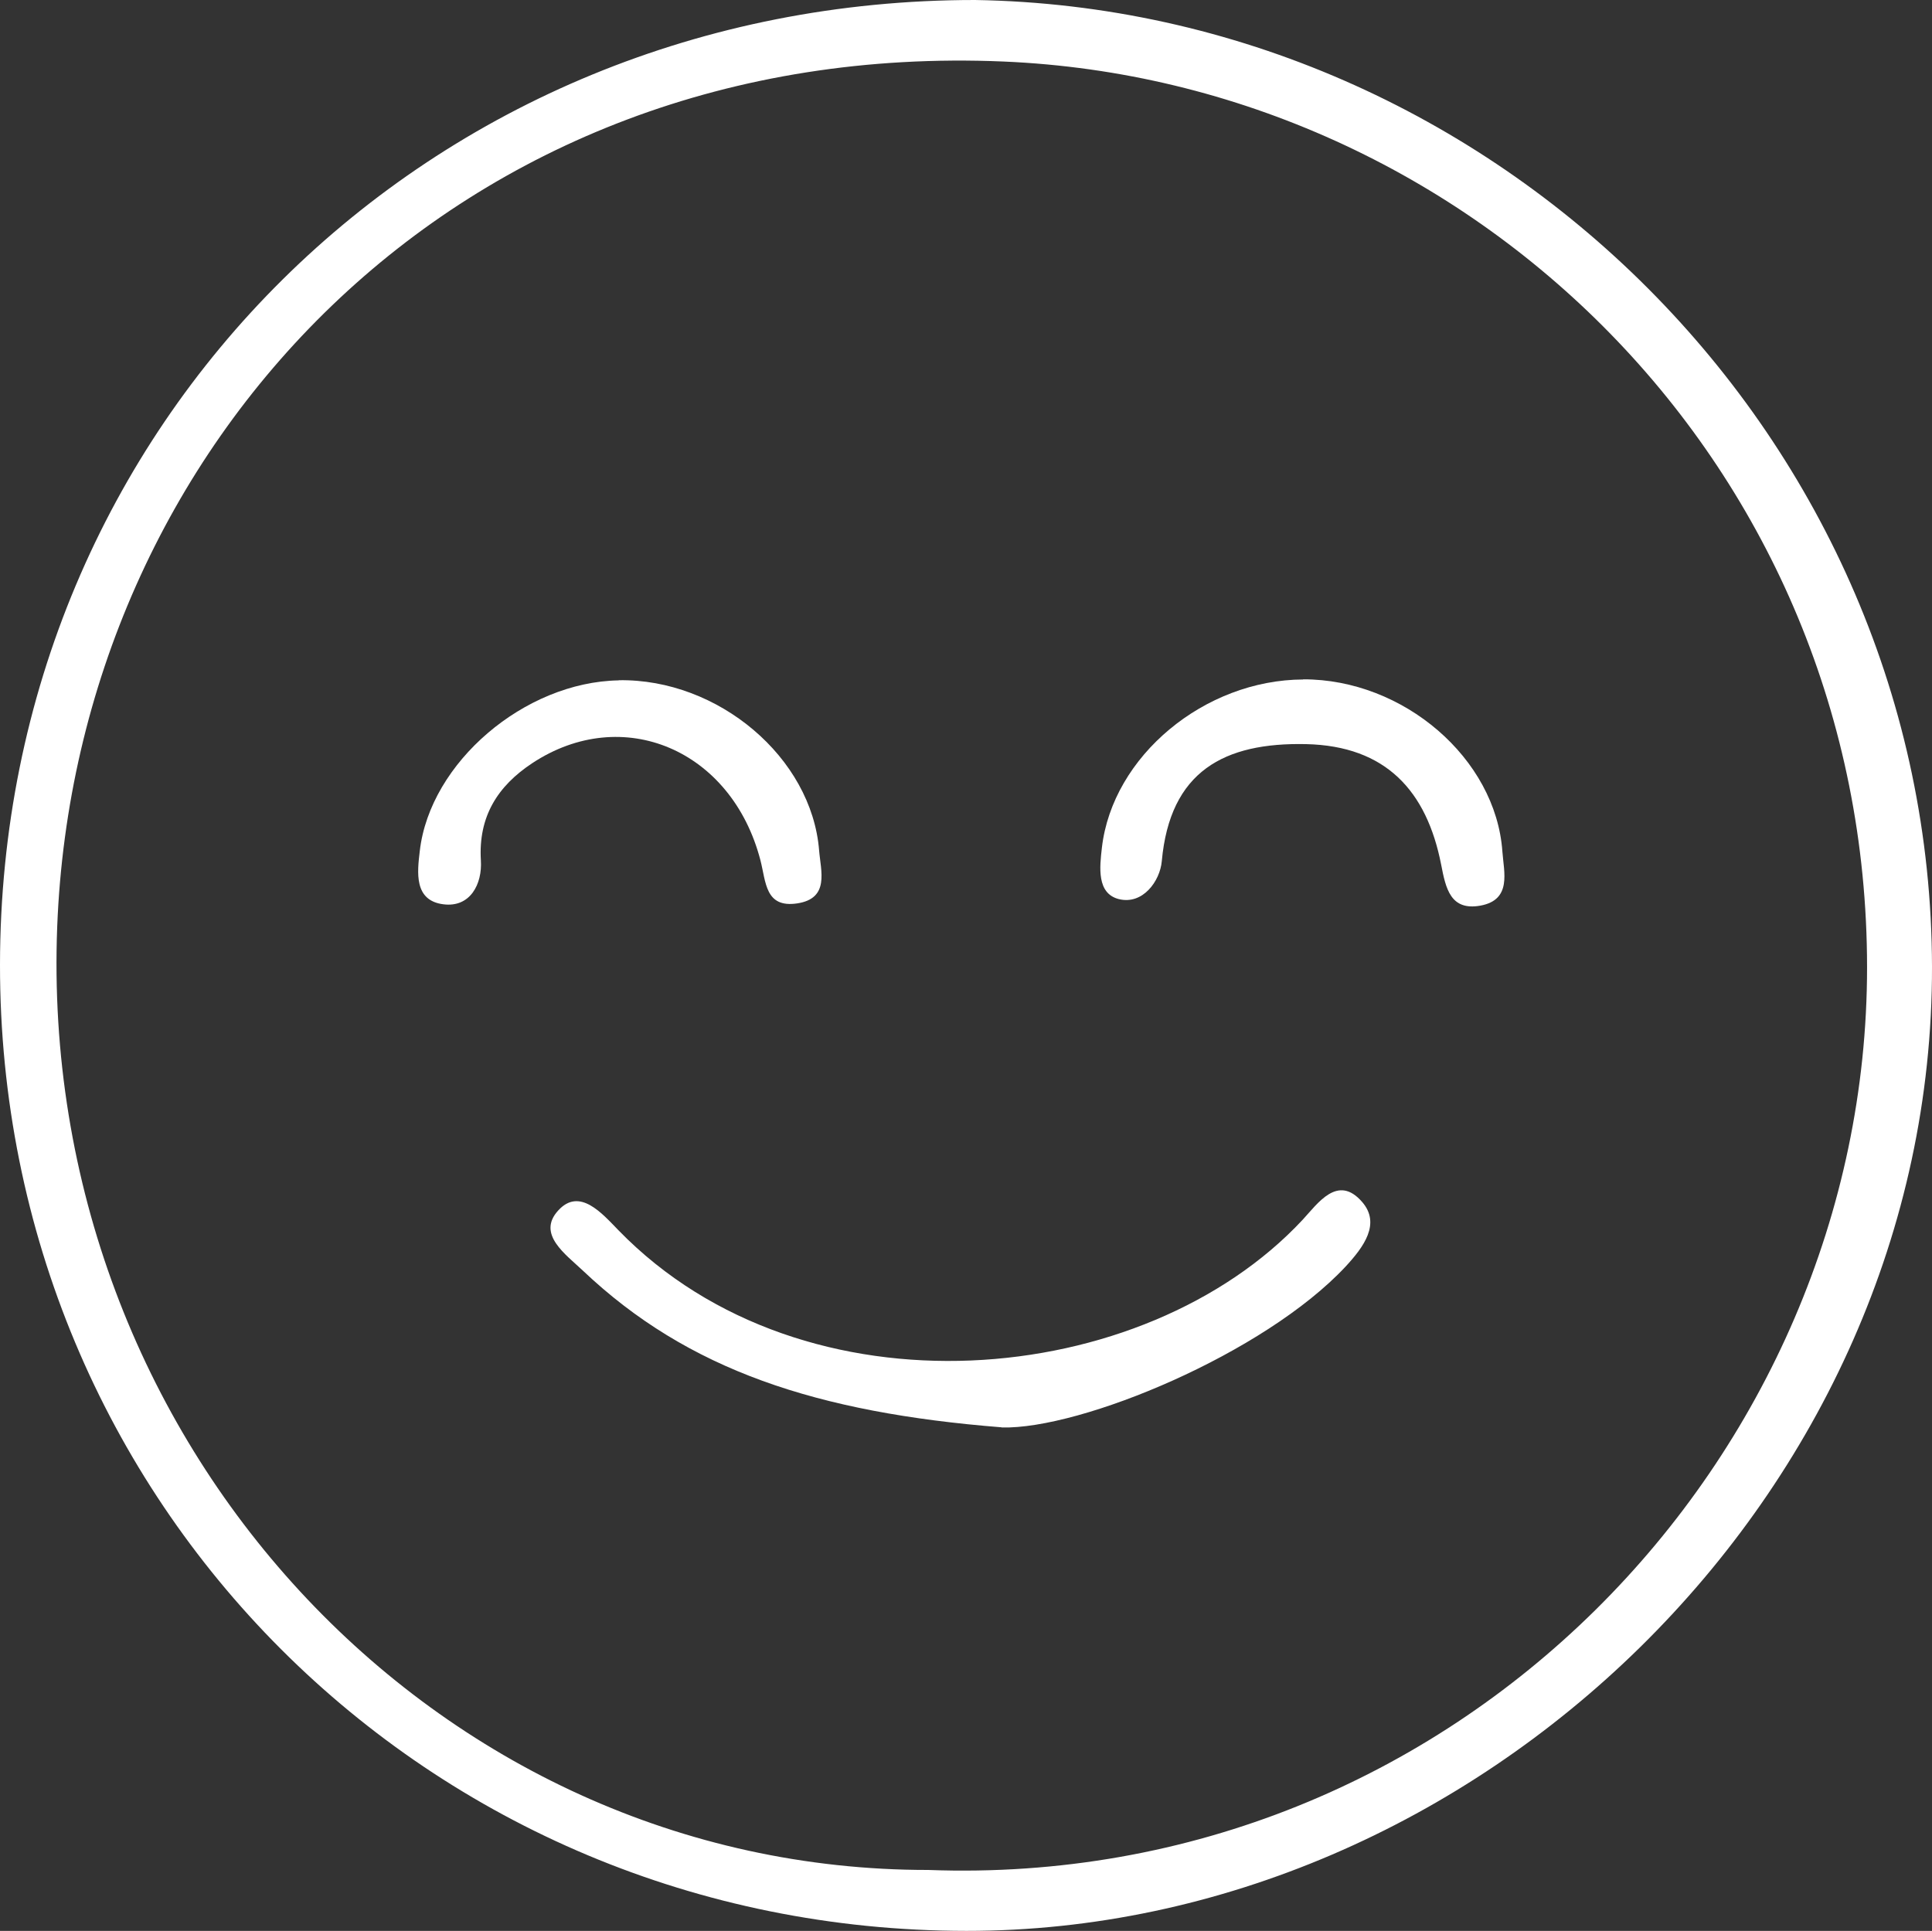
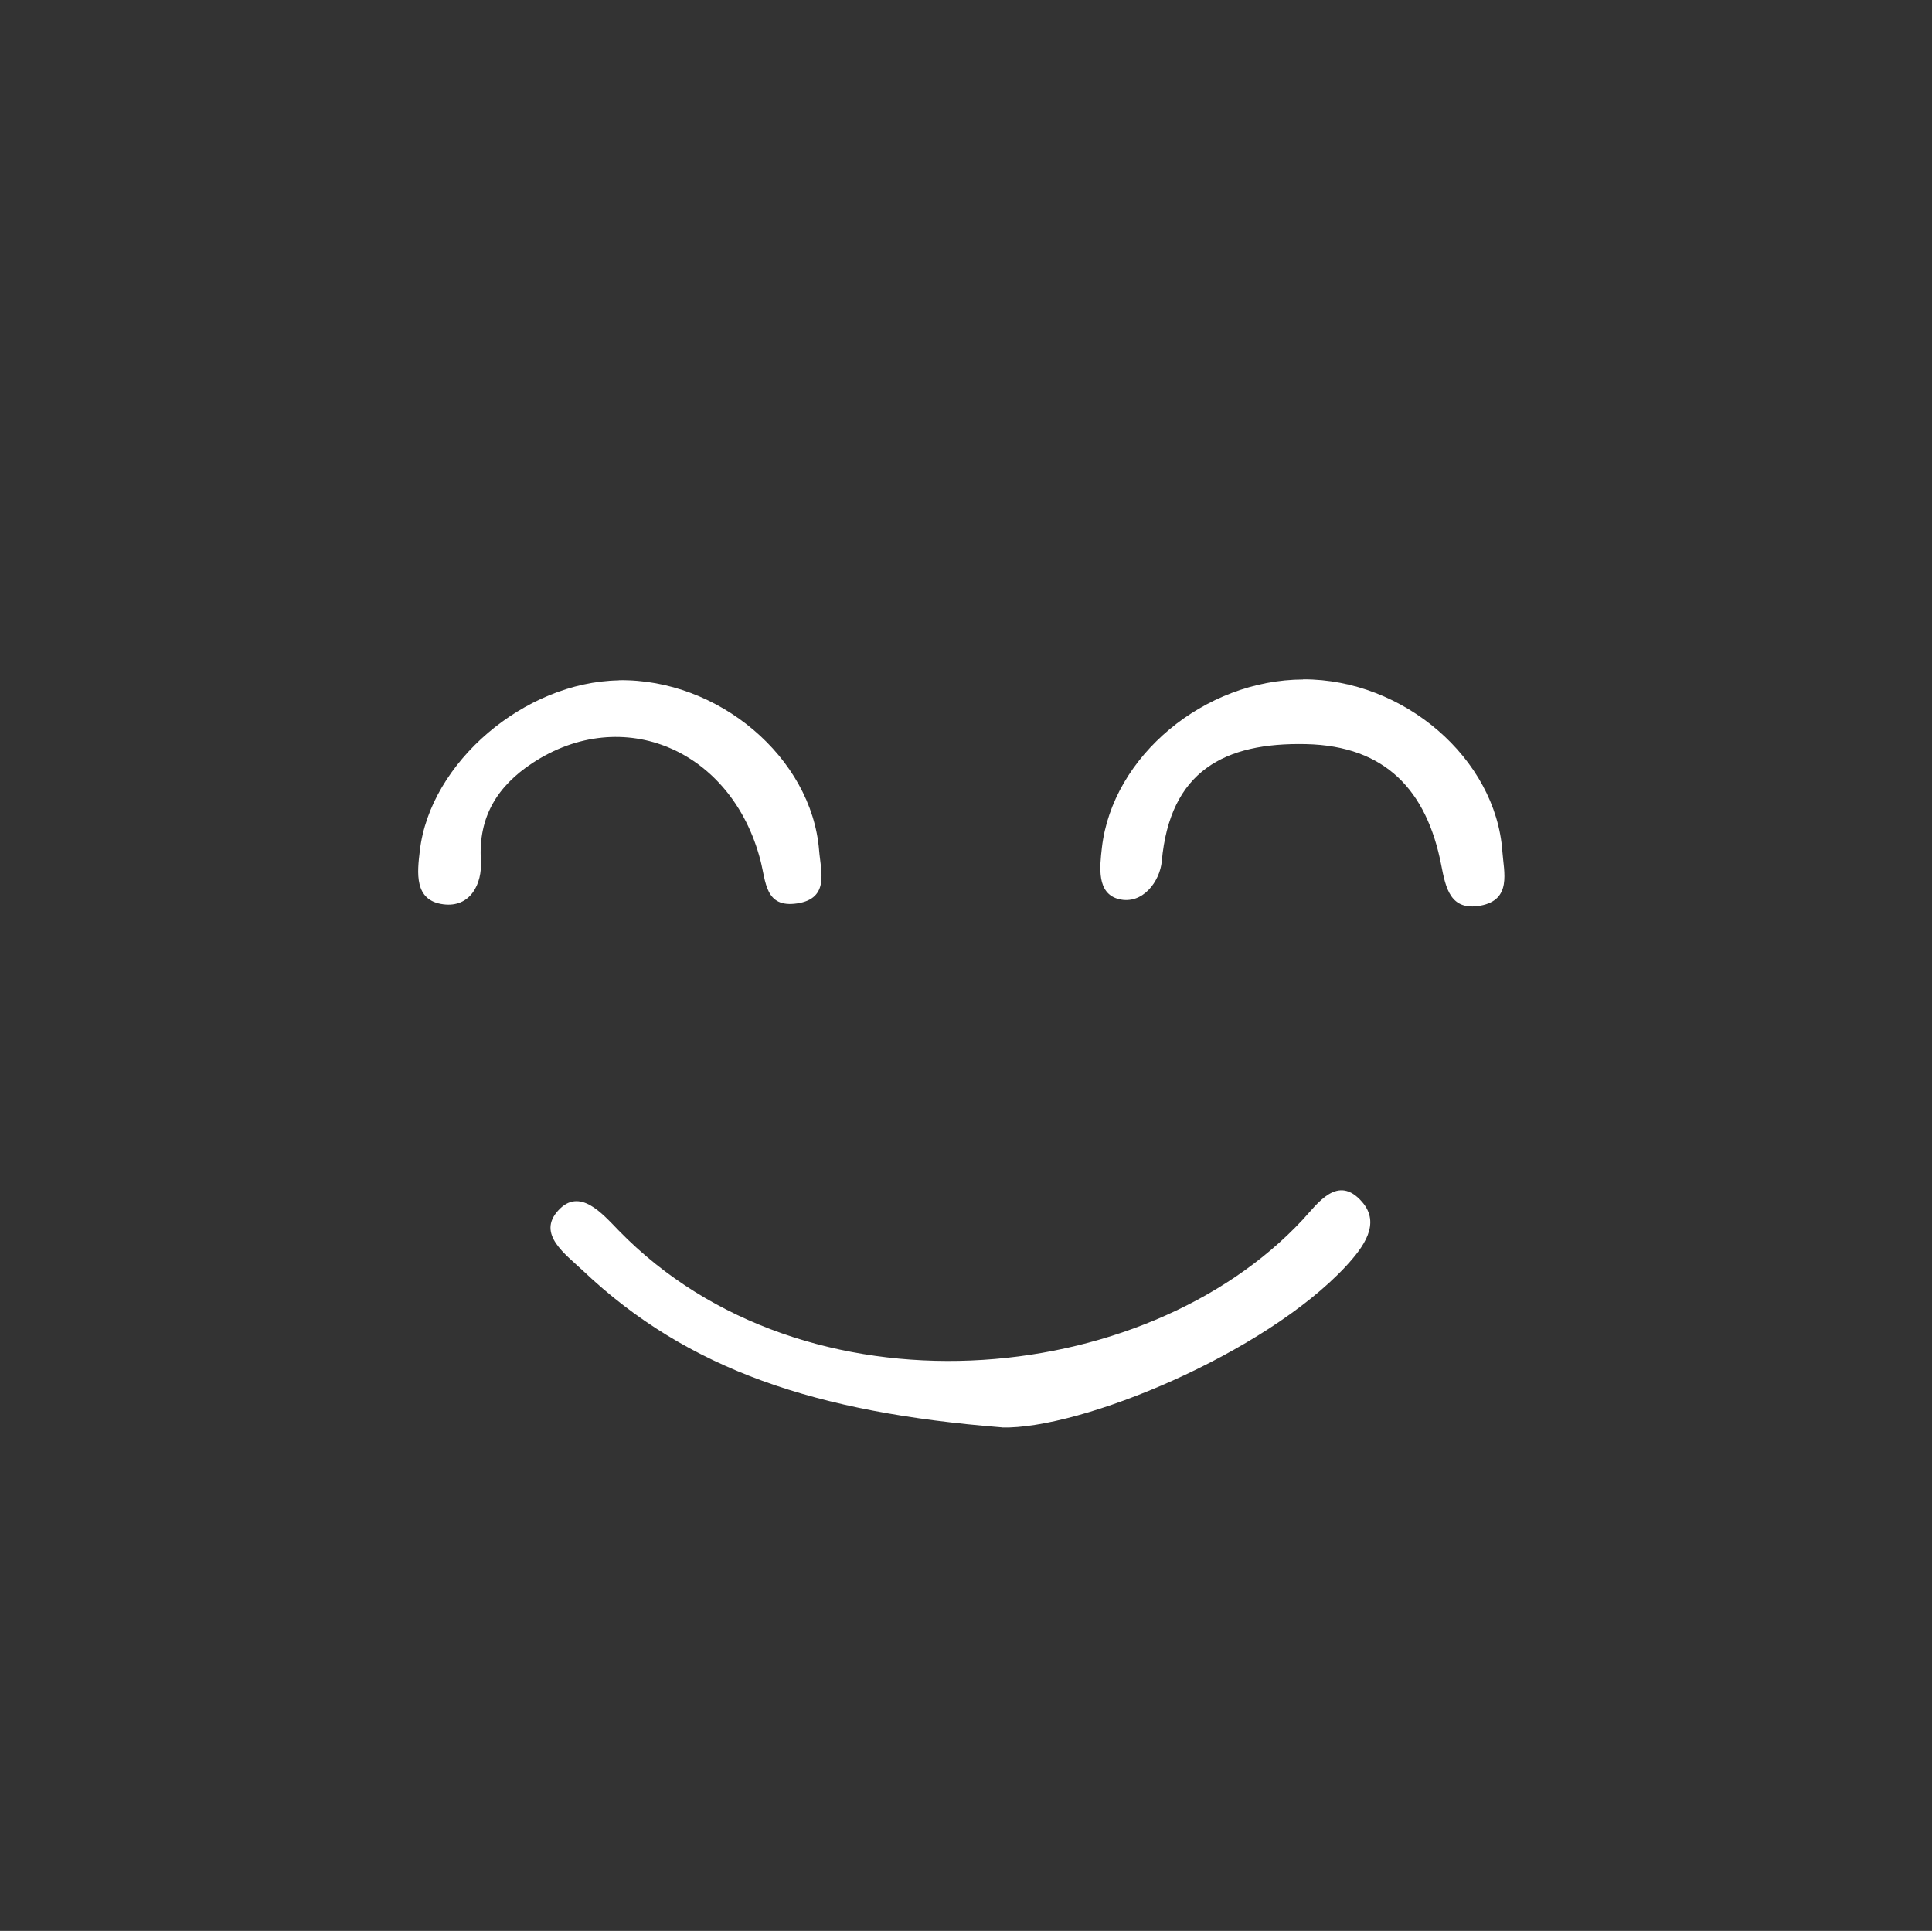
<svg xmlns="http://www.w3.org/2000/svg" id="Camada_1" data-name="Camada 1" viewBox="0 0 130.01 129.95">
  <rect x="0" y="0" width="130.01" height="129.95" fill="#333333" stroke="none" />
  <defs>
    <style>
      .cls-1 {
        fill: #fff;
        stroke-width: 0px;
      }
    </style>
  </defs>
-   <path class="cls-1" d="M65.61,0c35.02.57,64.33,29.55,64.4,65.05.07,35.57-30.75,64.92-64.98,64.9C28.77,129.93-.03,101.08,0,64.92.03,28.5,28.84,0,65.61,0ZM62.47,125.85c35.46,1.32,63.17-27.71,63.17-60.74,0-33.73-26.65-59.64-58.13-60.97C30.72,2.59,5.11,30.04,3.85,62.36c-1.34,34.62,25.36,63.51,58.62,63.49Z" />
  <path class="cls-1" d="M67.4,96.06c-12.44-.99-21.11-3.85-28.17-10.54-1.17-1.11-3.12-2.46-1.67-4.05,1.44-1.59,2.96.2,4.07,1.34,12.52,12.86,35.37,10.72,46.03-.72,1.02-1.1,2.36-3.09,4-1.2,1.27,1.46.11,3.03-1.11,4.35-5.47,5.86-17.8,10.97-23.15,10.83Z" />
  <path class="cls-1" d="M41.64,45.78c6.69-.11,12.98,5.2,13.48,11.45.11,1.39.73,3.24-1.48,3.57-2.16.32-2.09-1.45-2.47-2.91-1.94-7.44-9.27-10.54-15.35-6.53-2.33,1.54-3.64,3.59-3.46,6.55.1,1.59-.72,3.18-2.52,2.95-2-.25-1.76-2.16-1.59-3.6.69-5.95,7.05-11.36,13.38-11.47Z" />
  <path class="cls-1" d="M87.69,45.72c6.75-.02,12.97,5.32,13.41,11.59.1,1.39.65,3.25-1.48,3.64-2.01.36-2.33-1.15-2.64-2.76-.97-4.95-3.71-7.99-9.09-8.11-5.5-.12-9.16,1.81-9.71,7.88-.12,1.34-1.28,2.95-2.89,2.55-1.5-.38-1.29-2.15-1.14-3.46.71-6.16,6.9-11.3,13.55-11.32Z" />
</svg>